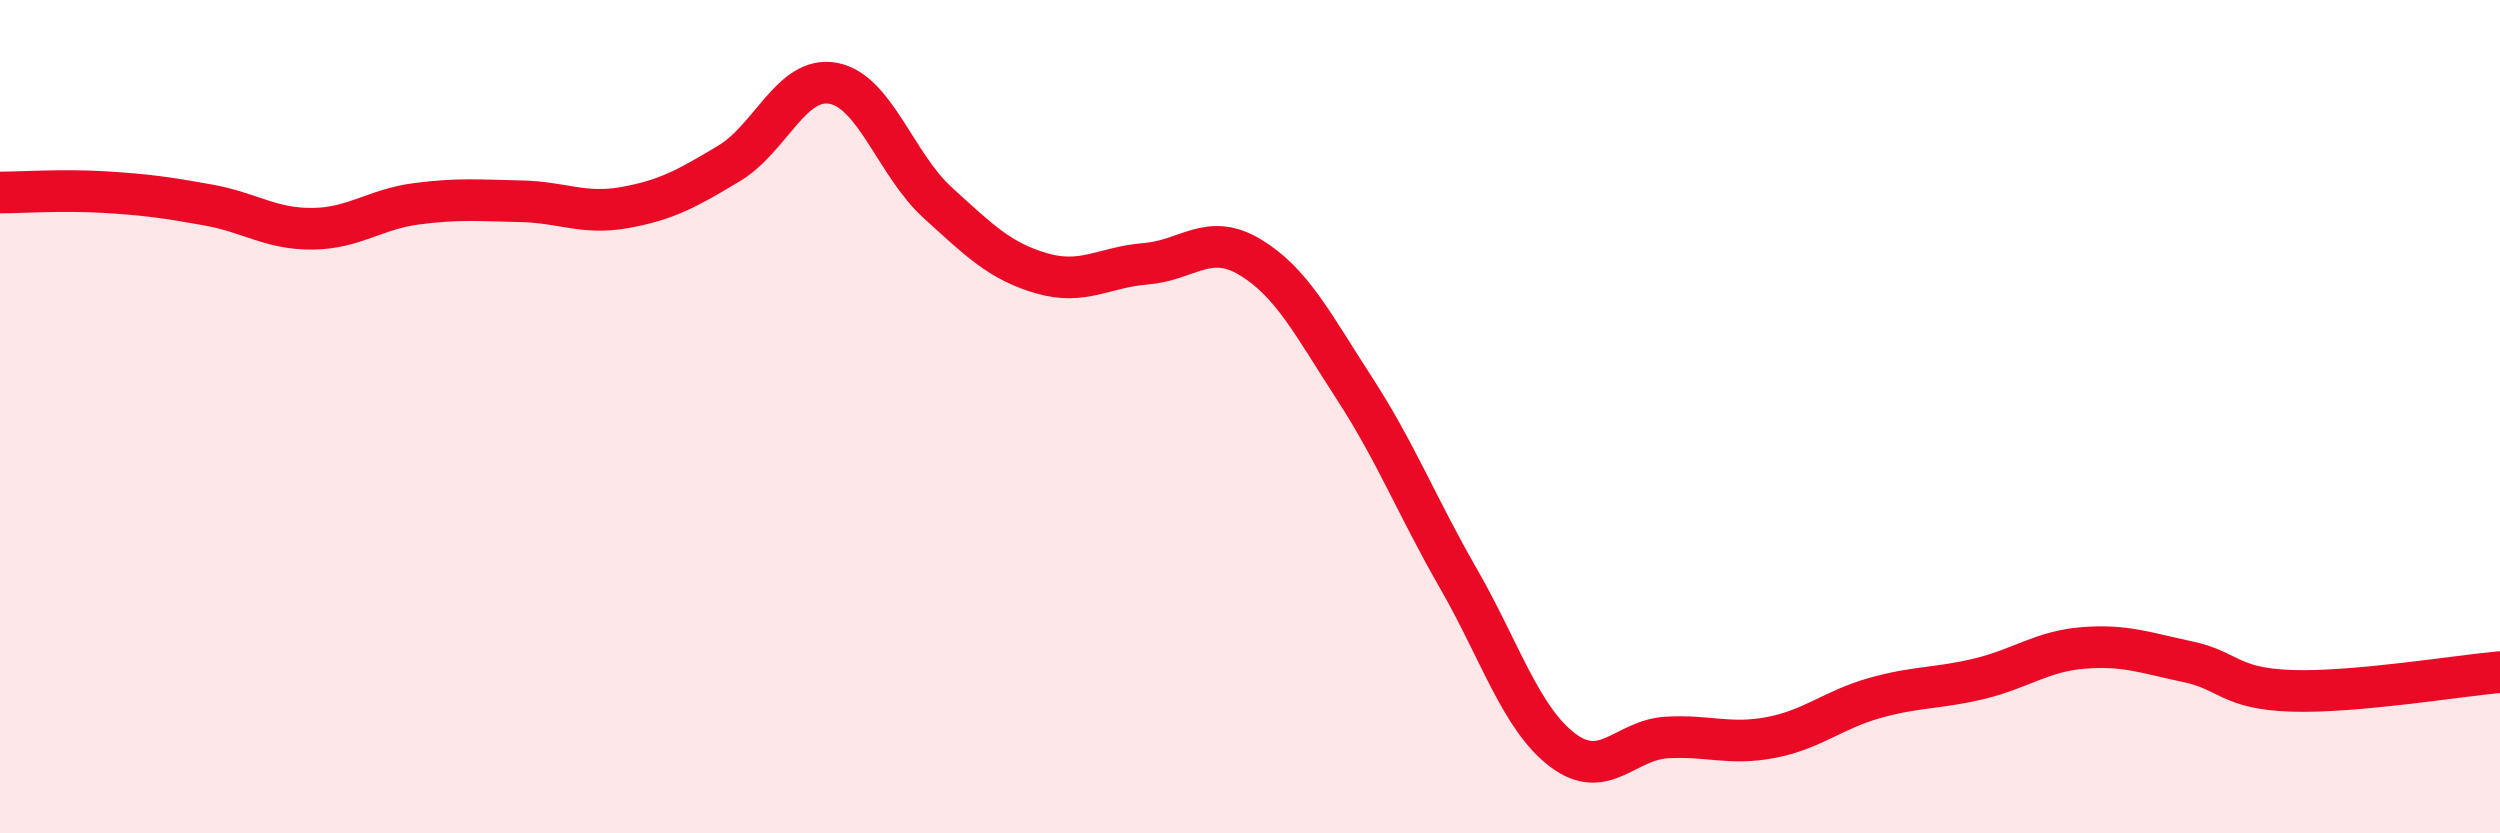
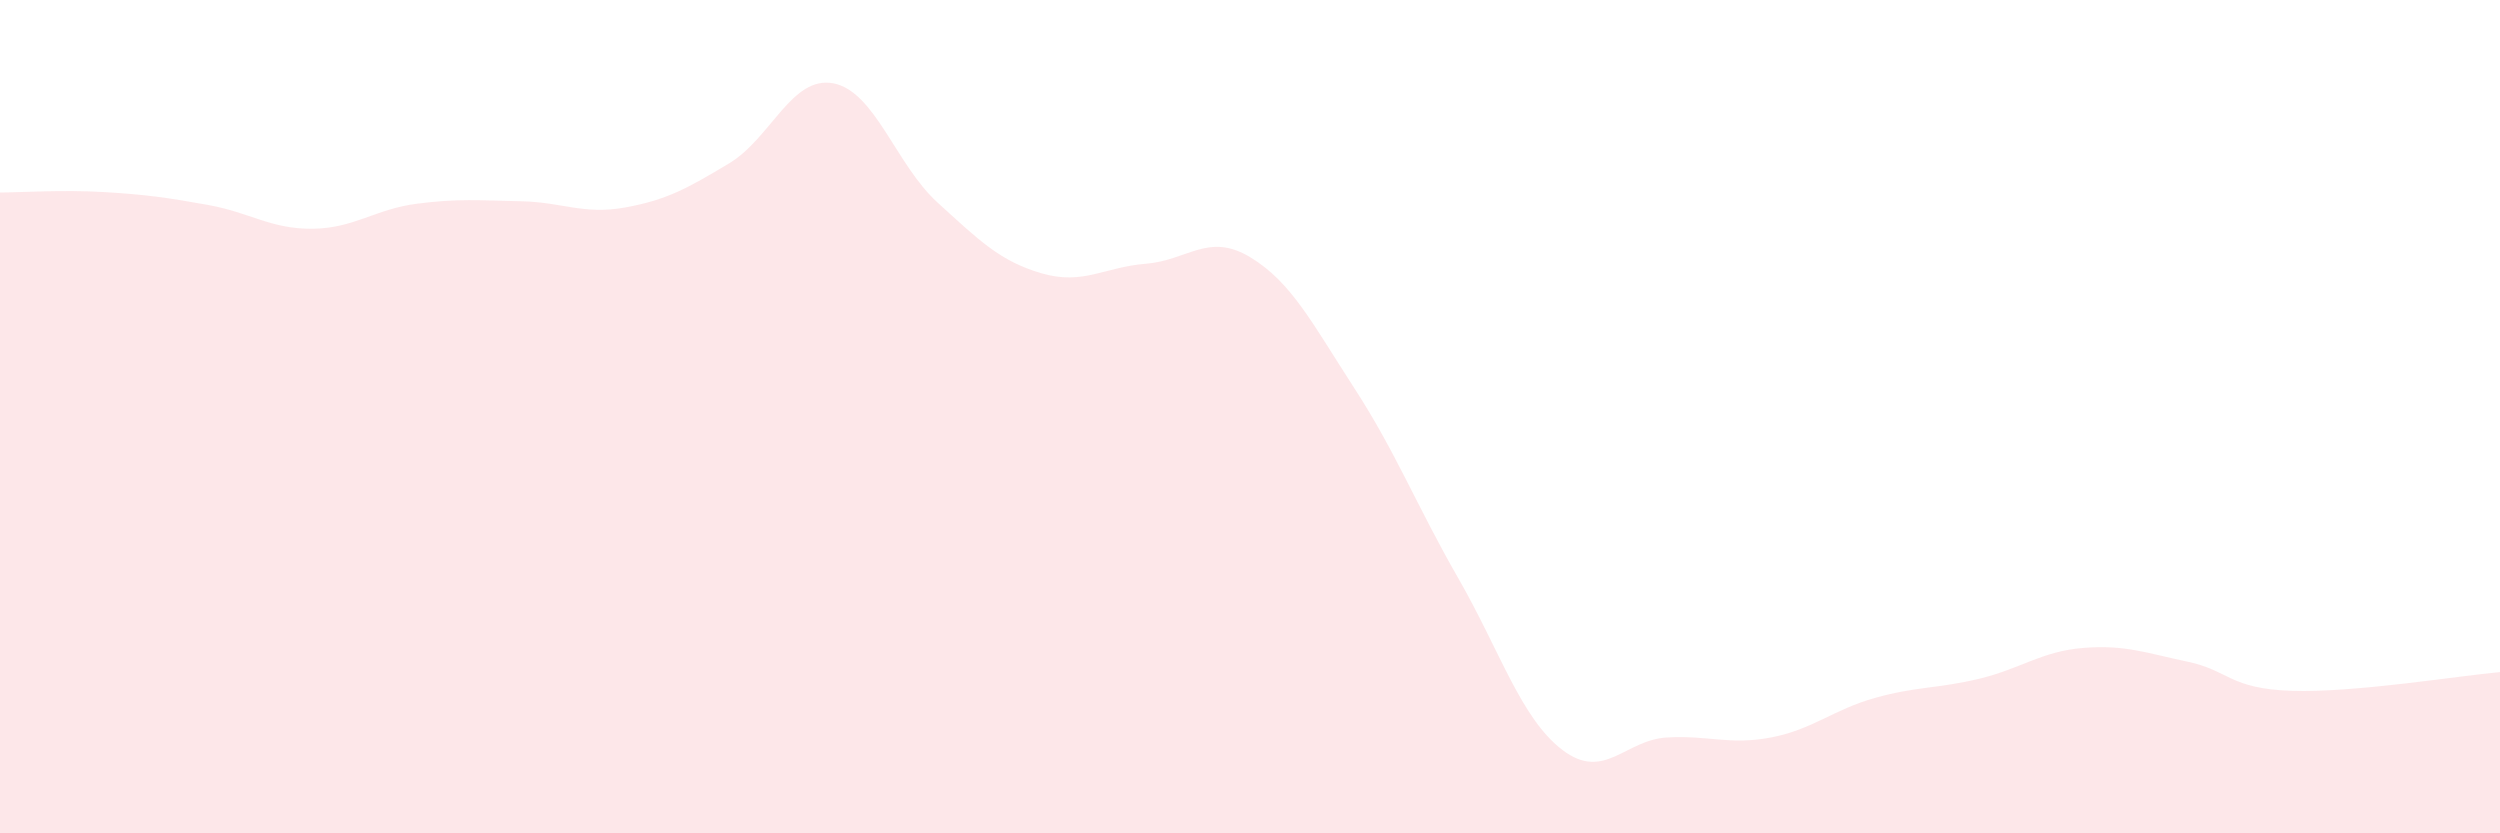
<svg xmlns="http://www.w3.org/2000/svg" width="60" height="20" viewBox="0 0 60 20">
  <path d="M 0,4.62 C 0.5,4.62 1.5,4.55 2.5,4.61 C 3.5,4.67 4,4.74 5,4.92 C 6,5.1 6.5,5.5 7.5,5.49 C 8.5,5.48 9,5.02 10,4.89 C 11,4.76 11.5,4.81 12.5,4.83 C 13.5,4.85 14,5.16 15,4.98 C 16,4.8 16.5,4.52 17.5,3.92 C 18.5,3.32 19,1.81 20,2 C 21,2.19 21.5,3.95 22.5,4.86 C 23.5,5.77 24,6.27 25,6.56 C 26,6.85 26.5,6.41 27.5,6.33 C 28.5,6.25 29,5.57 30,6.17 C 31,6.77 31.5,7.77 32.5,9.31 C 33.5,10.85 34,12.14 35,13.88 C 36,15.62 36.5,17.24 37.5,18 C 38.5,18.76 39,17.76 40,17.7 C 41,17.64 41.5,17.89 42.5,17.7 C 43.5,17.51 44,17.03 45,16.75 C 46,16.47 46.5,16.53 47.5,16.29 C 48.5,16.05 49,15.63 50,15.55 C 51,15.47 51.5,15.67 52.5,15.88 C 53.5,16.09 53.5,16.53 55,16.58 C 56.5,16.63 59,16.22 60,16.13L60 20L0 20Z" fill="#EB0A25" opacity="0.1" stroke-linecap="round" stroke-linejoin="round" />
-   <path d="M 0,4.62 C 0.5,4.62 1.5,4.55 2.5,4.61 C 3.5,4.67 4,4.74 5,4.92 C 6,5.1 6.5,5.5 7.5,5.49 C 8.5,5.48 9,5.02 10,4.89 C 11,4.76 11.5,4.81 12.5,4.83 C 13.5,4.85 14,5.16 15,4.98 C 16,4.8 16.5,4.52 17.5,3.92 C 18.5,3.32 19,1.81 20,2 C 21,2.19 21.5,3.95 22.5,4.86 C 23.5,5.77 24,6.27 25,6.56 C 26,6.85 26.5,6.41 27.5,6.33 C 28.5,6.25 29,5.57 30,6.17 C 31,6.77 31.5,7.77 32.5,9.31 C 33.5,10.85 34,12.14 35,13.88 C 36,15.62 36.5,17.24 37.5,18 C 38.5,18.76 39,17.76 40,17.7 C 41,17.64 41.5,17.89 42.5,17.7 C 43.5,17.51 44,17.03 45,16.75 C 46,16.47 46.5,16.53 47.5,16.29 C 48.5,16.05 49,15.63 50,15.55 C 51,15.47 51.5,15.67 52.5,15.88 C 53.5,16.09 53.5,16.53 55,16.58 C 56.5,16.63 59,16.22 60,16.13" stroke="#EB0A25" stroke-width="1" fill="none" stroke-linecap="round" stroke-linejoin="round" />
</svg>